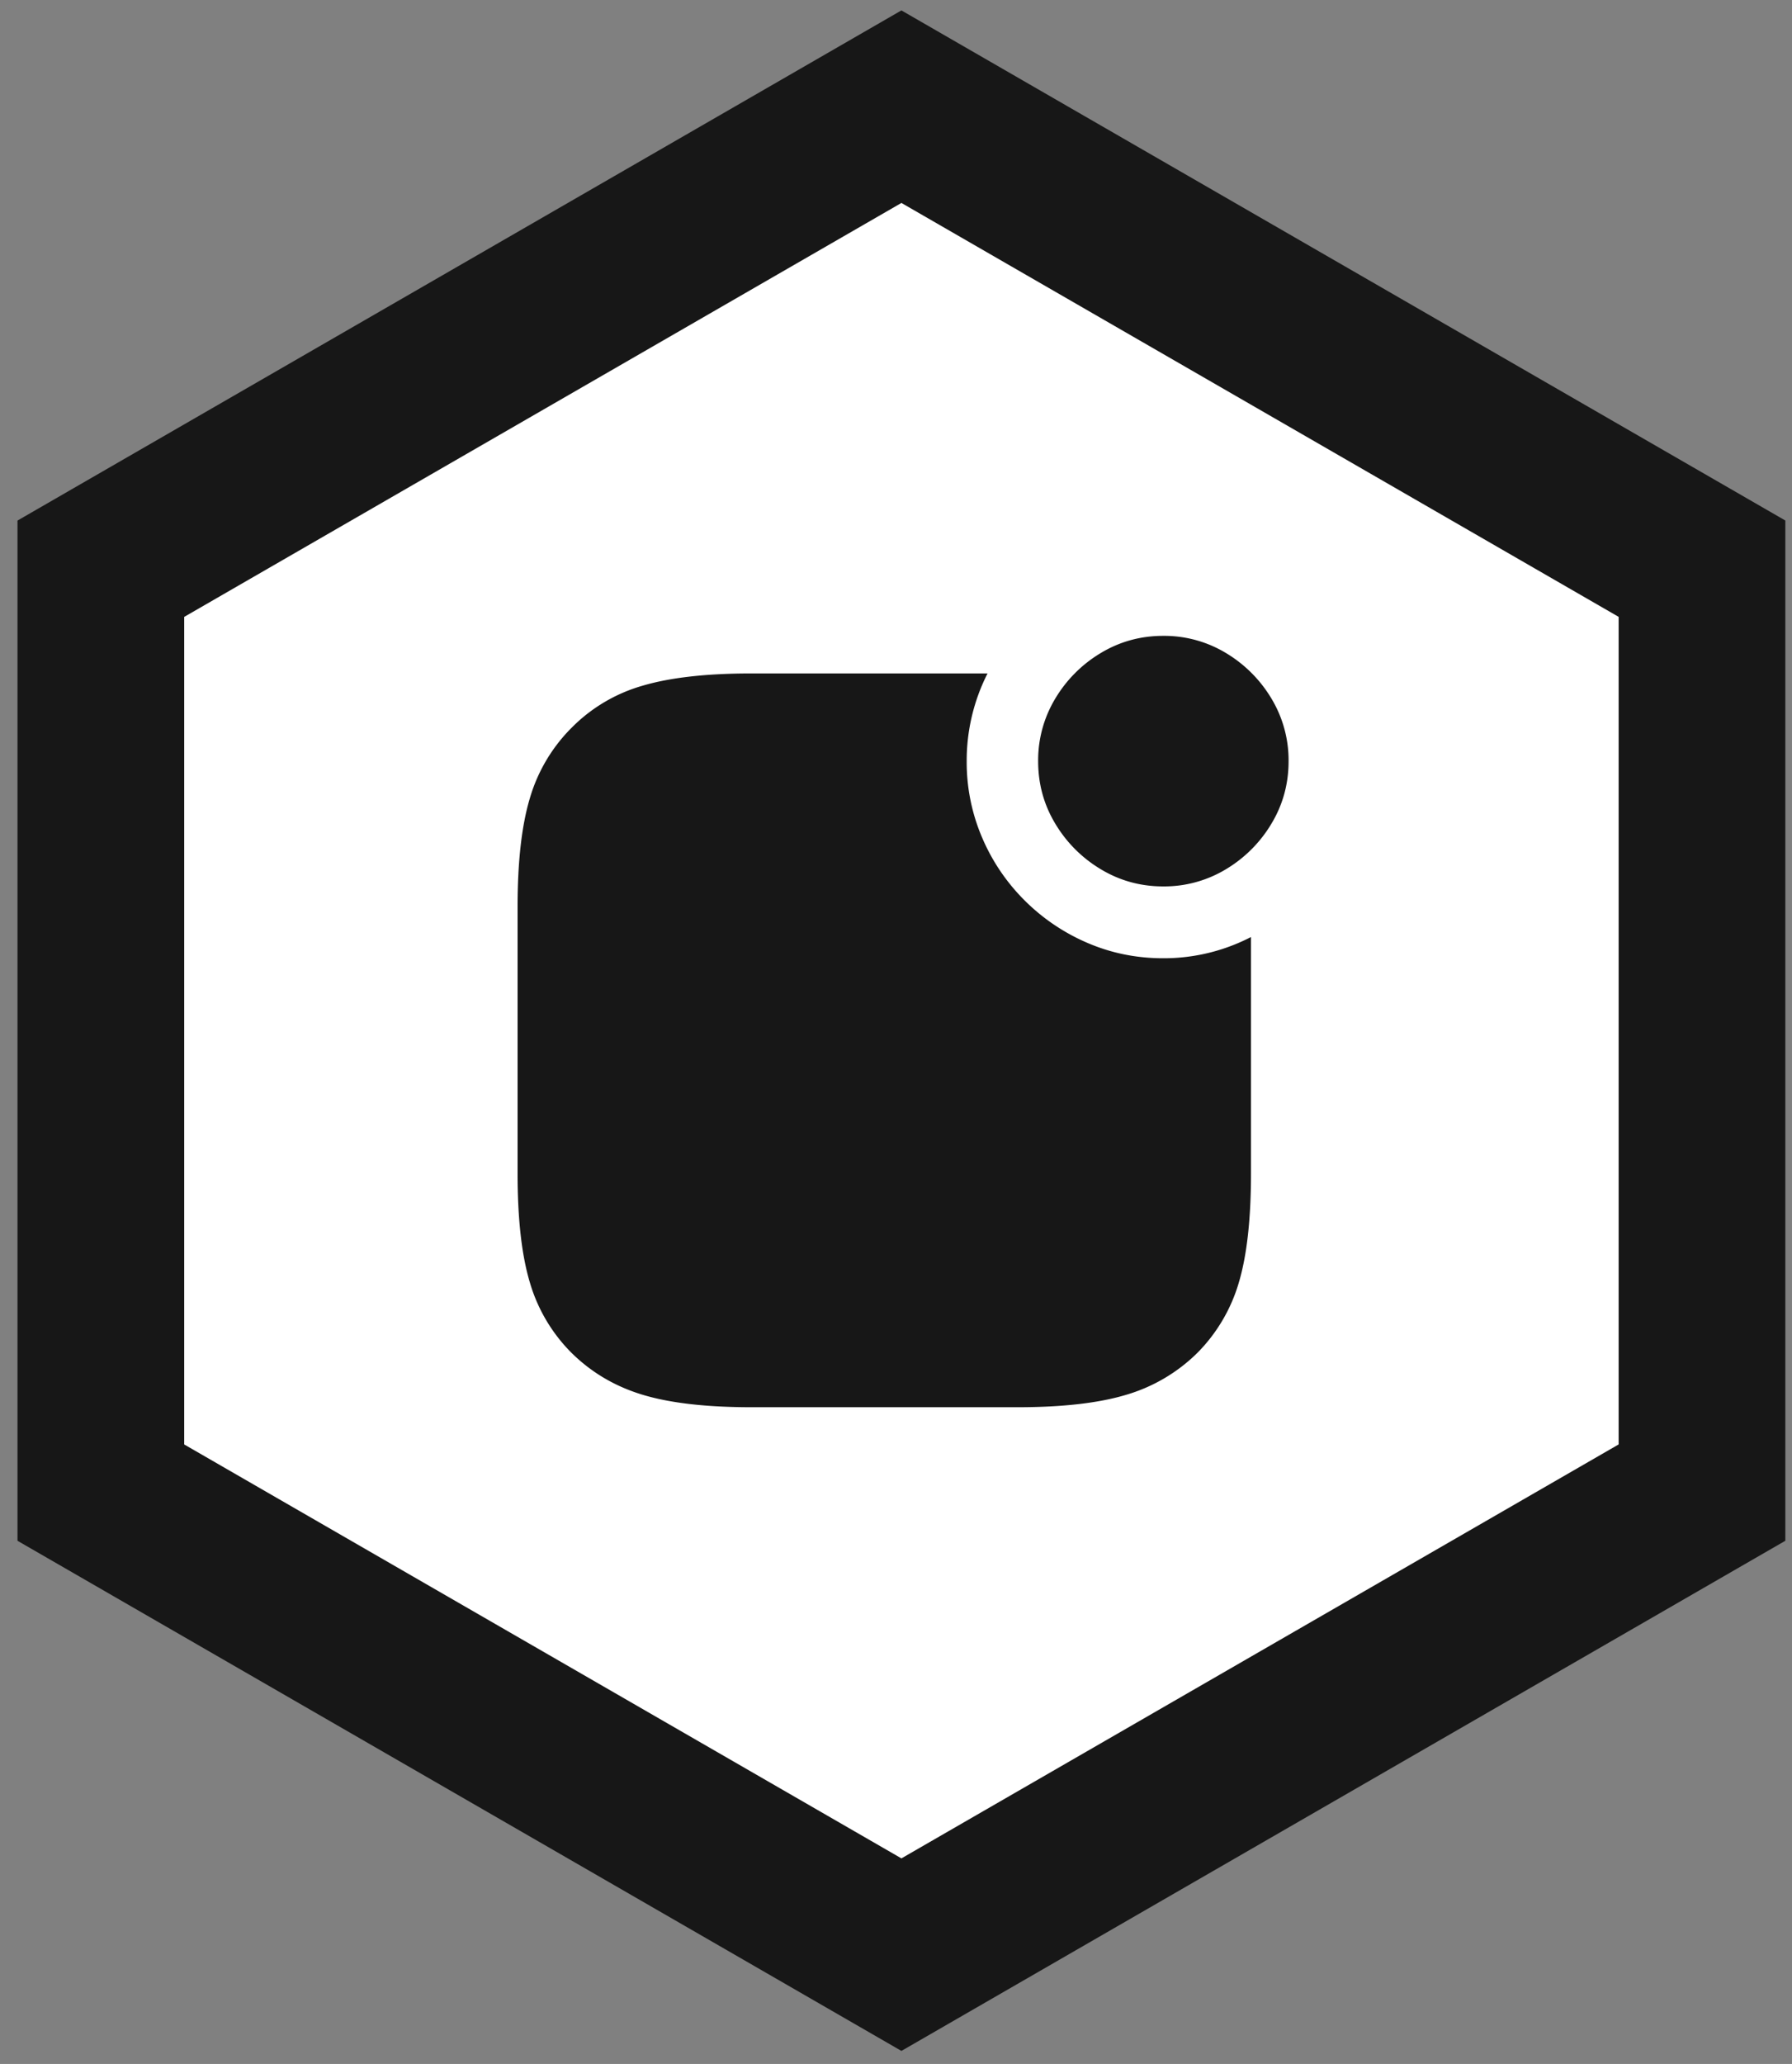
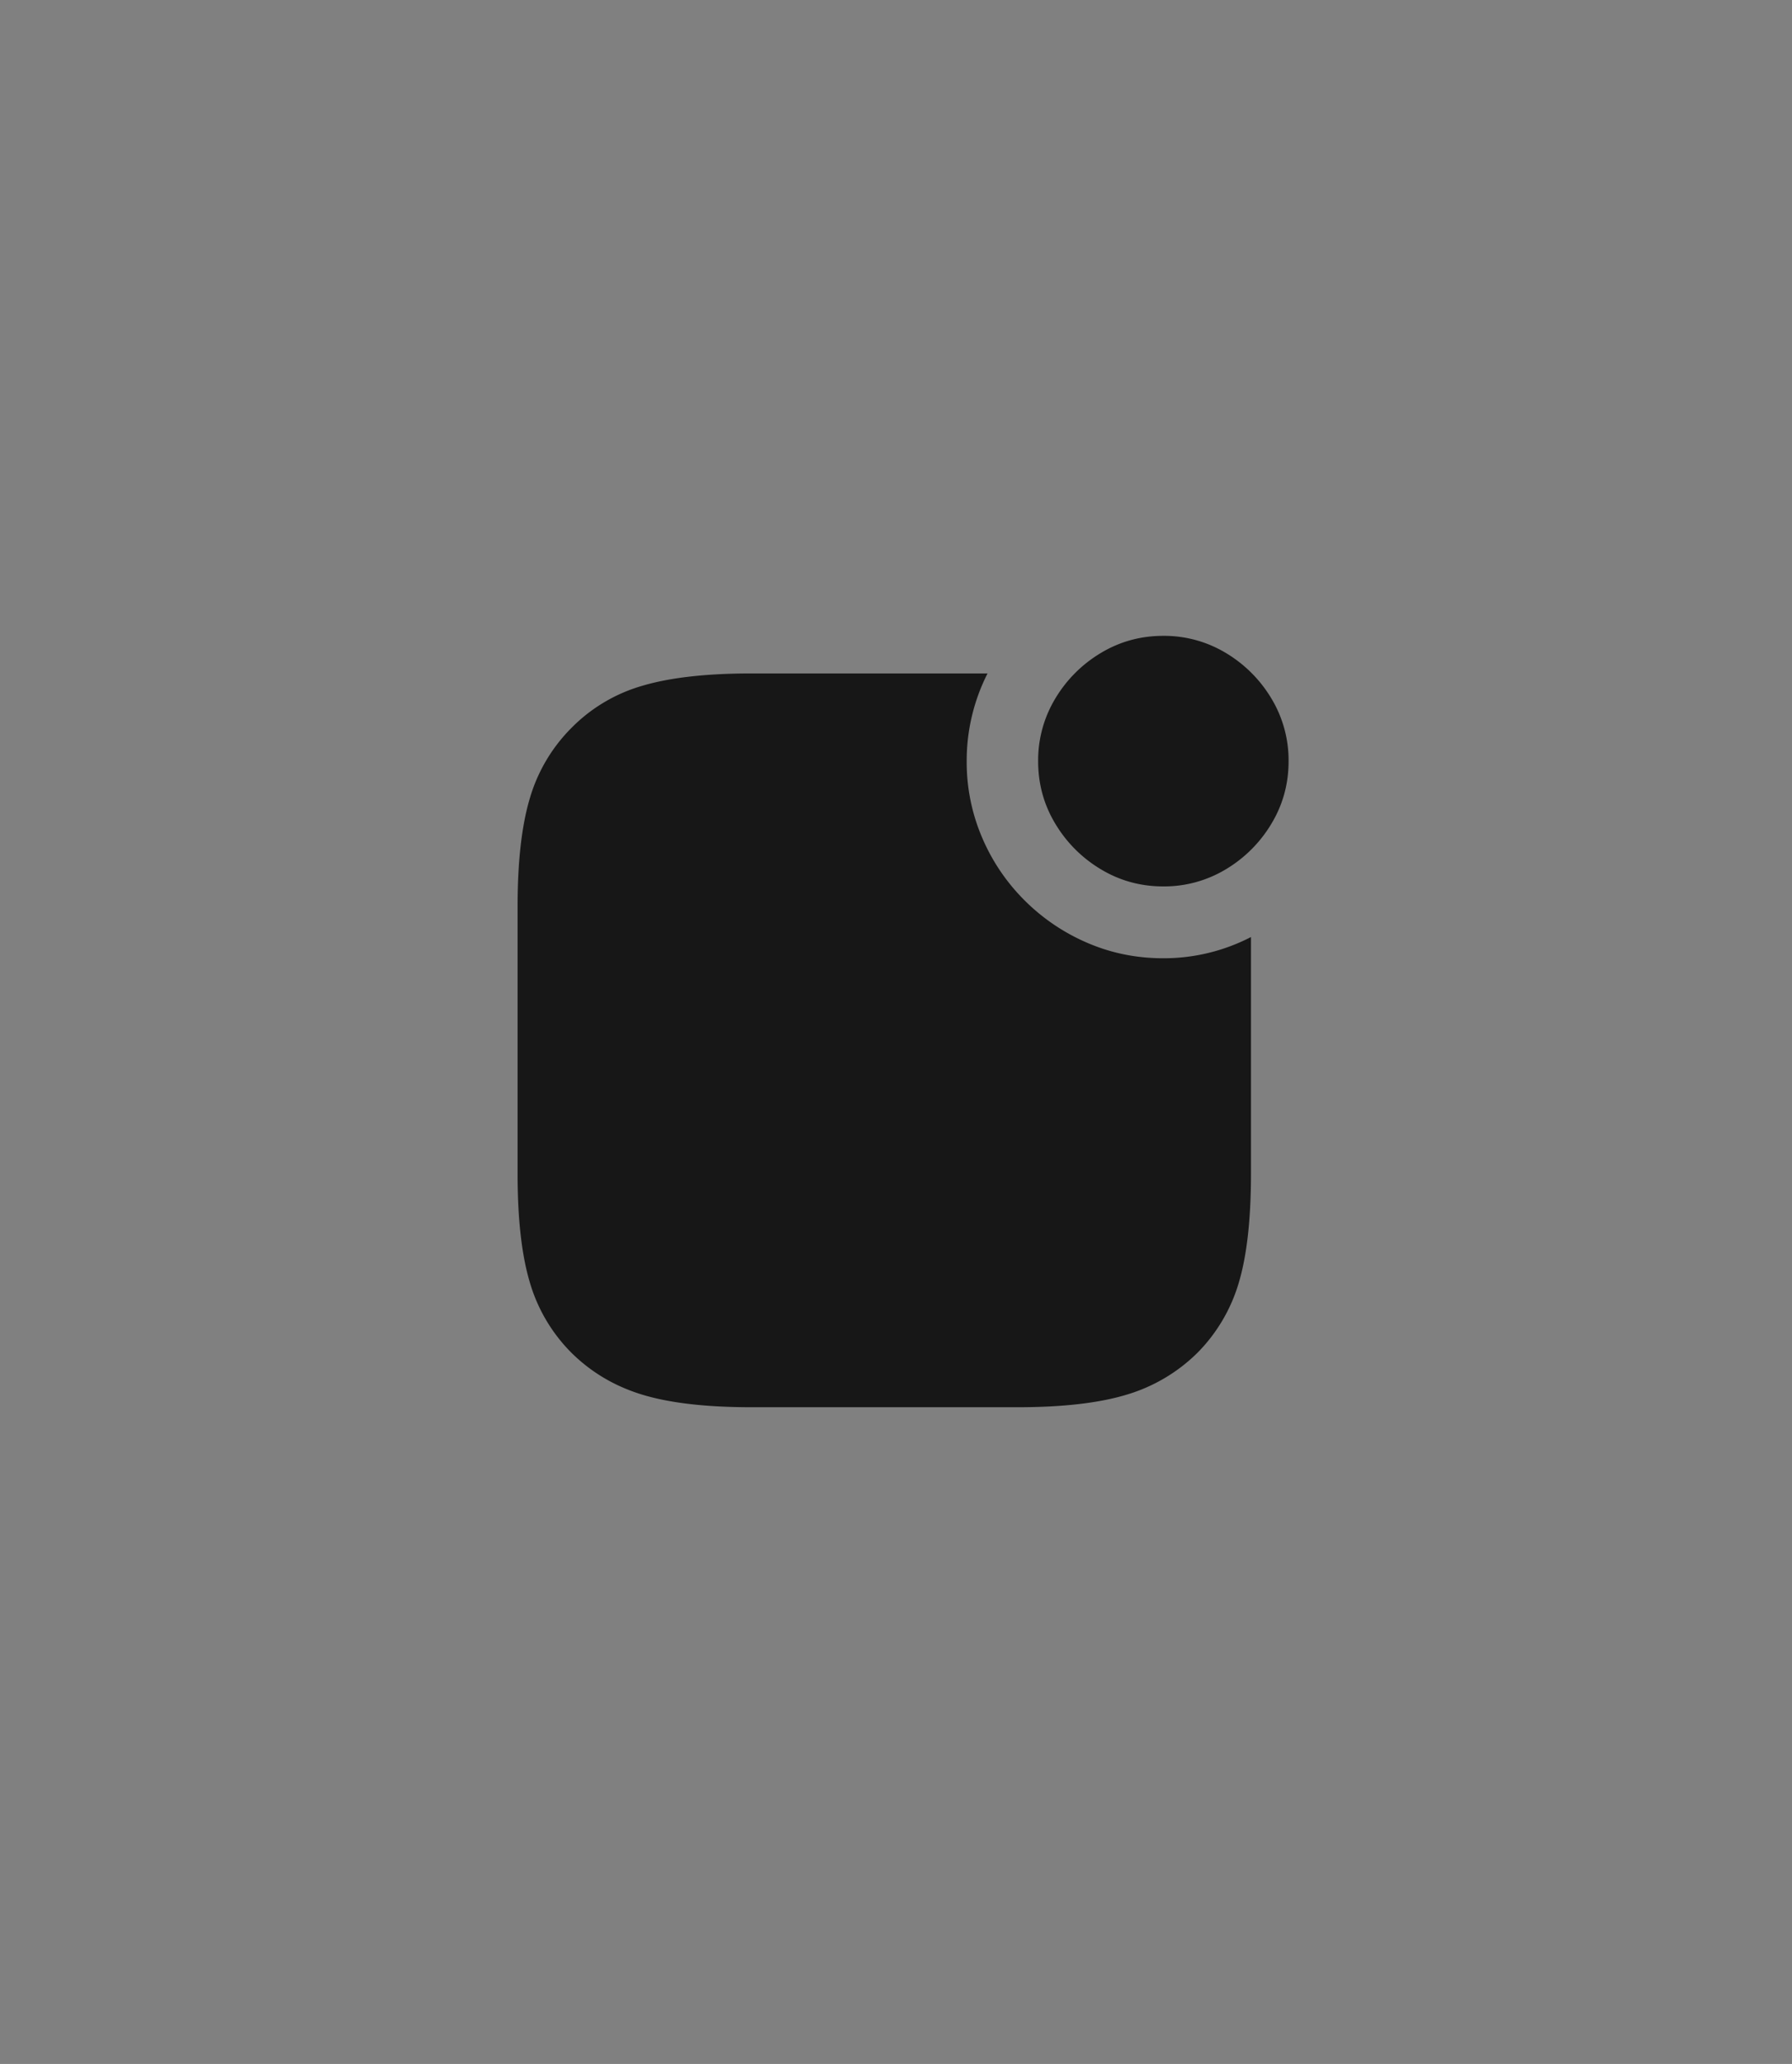
<svg xmlns="http://www.w3.org/2000/svg" width="86" height="99" fill="none">
  <rect width="100%" height="100%" fill="#808080" stroke="none" />
-   <path d="M4.84 27.28L43.26 5.117l38.42 22.161v44.317L43.26 93.758 4.84 71.596V27.28z" fill="#fff" stroke="#171717" stroke-width="8" />
  <path d="M36.054 67.5H48.84c2.155 0 3.893-.2 5.214-.598a8.108 8.108 0 0 0 3.41-2.01 7.965 7.965 0 0 0 1.992-3.383c.387-1.304.58-3.045.58-5.223v-11.34a9.098 9.098 0 0 1-4.214 1.018c-1.286 0-2.5-.247-3.643-.74a9.632 9.632 0 0 1-3.018-2.045 9.506 9.506 0 0 1-2.035-3.018 9.178 9.178 0 0 1-.733-3.643 9.23 9.23 0 0 1 1-4.215H36.054c-2.155 0-3.896.197-5.223.59a7.811 7.811 0 0 0-3.402 2.018 7.906 7.906 0 0 0-2 3.375c-.393 1.31-.59 3.047-.59 5.214v12.786c0 2.178.197 3.922.59 5.232a7.905 7.905 0 0 0 2 3.375c.953.94 2.09 1.61 3.41 2.009 1.322.399 3.06.598 5.215.598zm19.768-24.982a5.728 5.728 0 0 0 3.009-.822 6.308 6.308 0 0 0 2.187-2.187c.548-.91.822-1.908.822-2.991a5.73 5.73 0 0 0-.822-3.01 6.31 6.31 0 0 0-2.187-2.187 5.73 5.73 0 0 0-3.009-.821c-1.083 0-2.08.274-2.991.821a6.309 6.309 0 0 0-2.188 2.188 5.73 5.73 0 0 0-.821 3.009c0 1.083.274 2.08.821 2.99a6.309 6.309 0 0 0 2.188 2.188c.91.548 1.908.822 2.991.822z" fill="#171717" />
</svg>